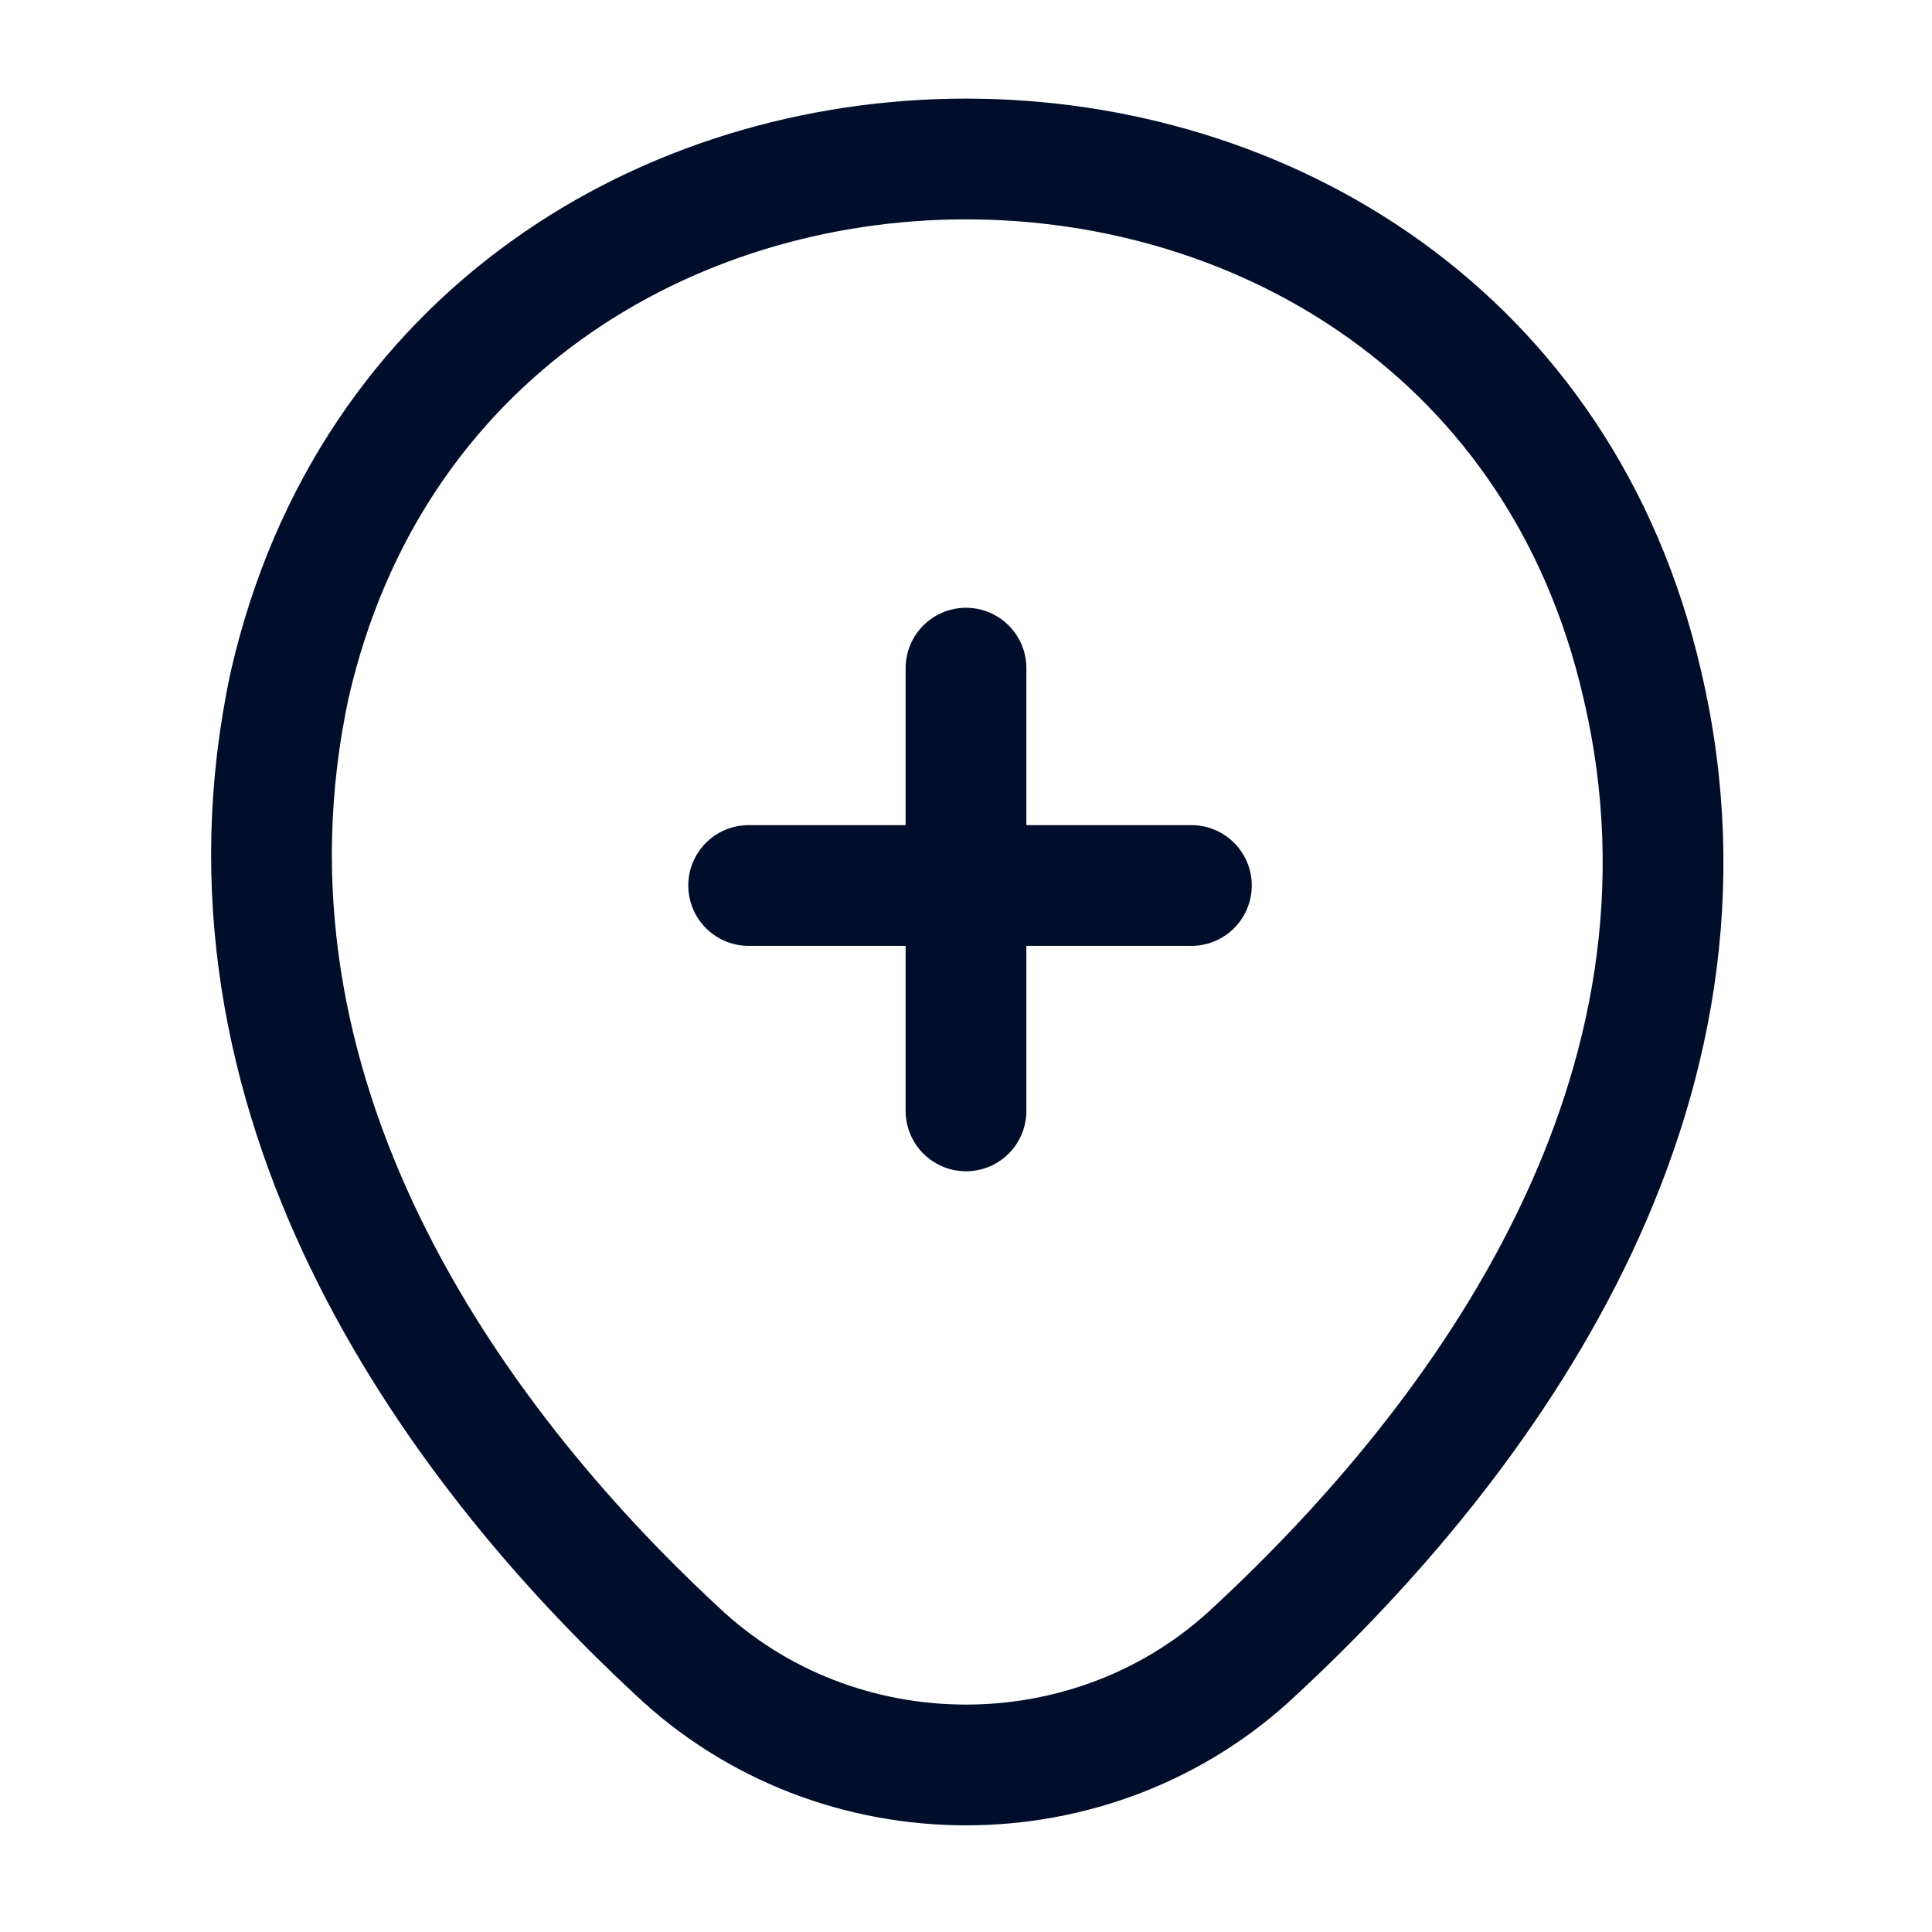
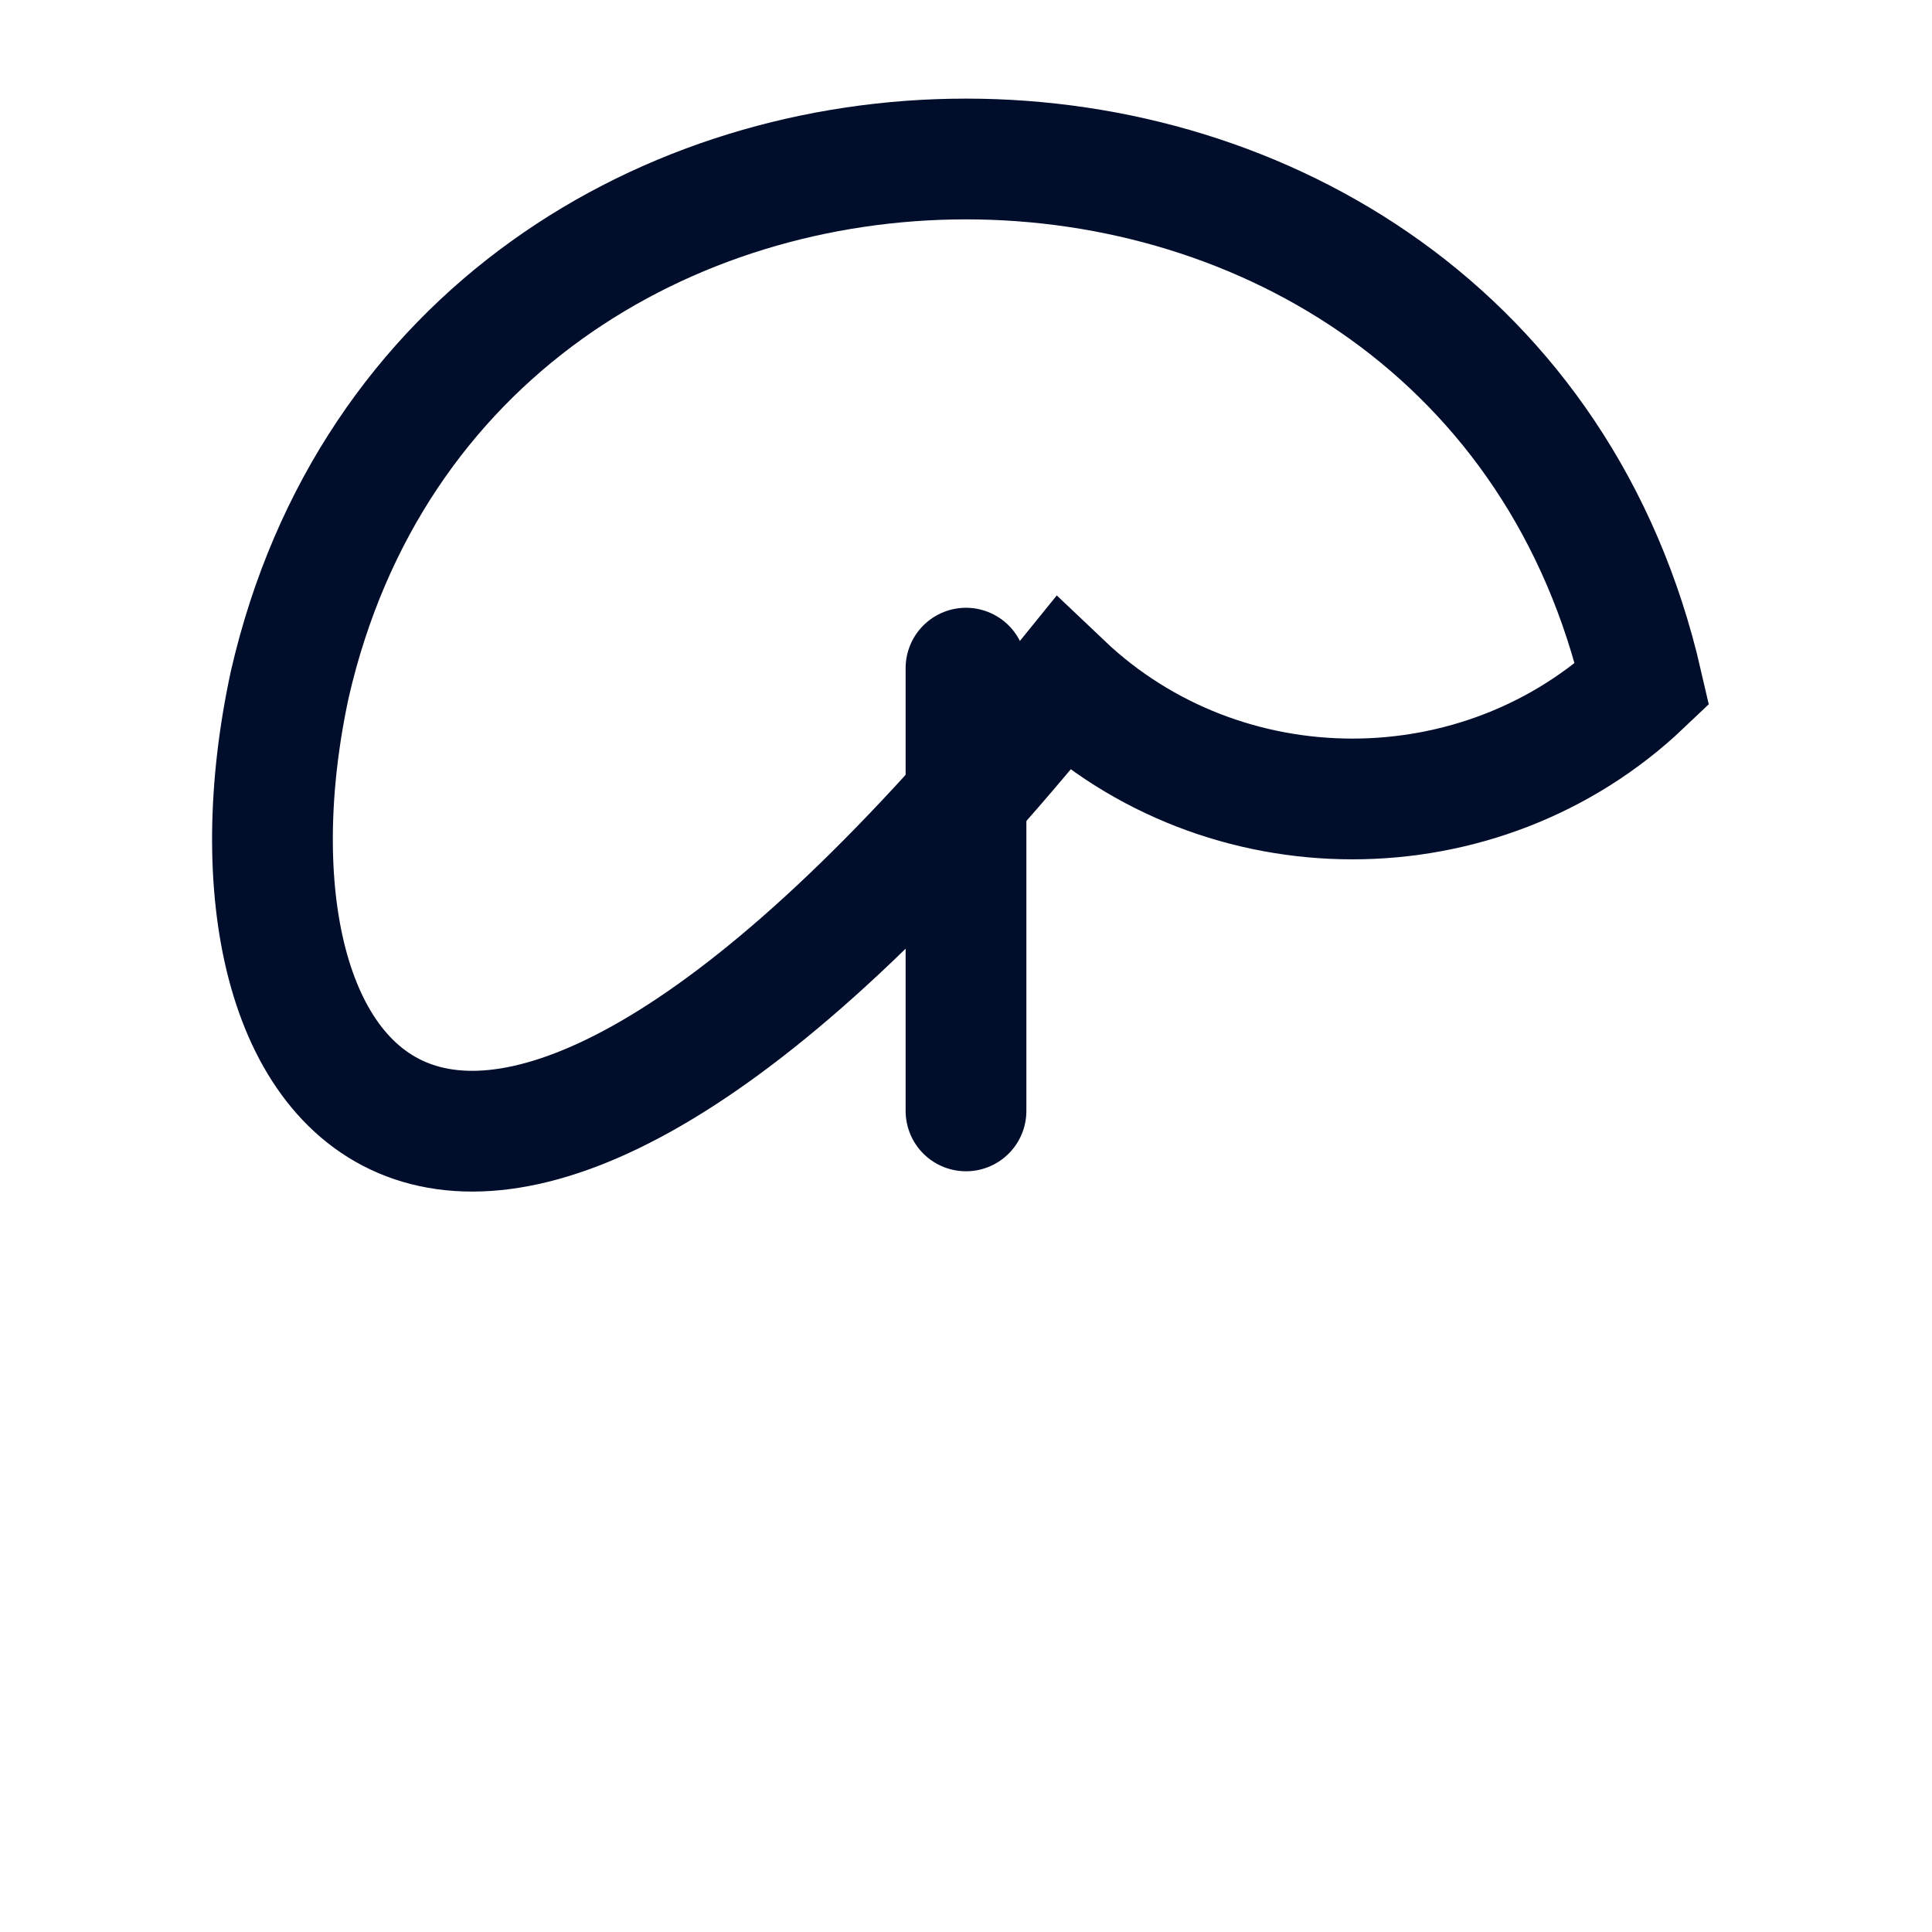
<svg xmlns="http://www.w3.org/2000/svg" version="1.1" id="Layer_1" x="0px" y="0px" viewBox="0 0 24 24" style="enable-background:new 0 0 24 24;" xml:space="preserve">
  <style type="text/css">
	.st0{fill:none;stroke:#000E2C;stroke-width:1.5;stroke-linecap:round;}
	.st1{fill:none;stroke:#000E2C;stroke-width:1.5;}
</style>
-   <path class="st0" d="M9.3,11h5.5" />
  <path class="st0" d="M12,13.8V8.3" />
-   <path class="st1" d="M3.6,8.5c2-8.7,14.8-8.7,16.8,0c1.2,5.1-2,9.4-4.8,12c-2,1.9-5.2,1.9-7.2,0C5.6,17.9,2.5,13.6,3.6,8.5z" />
+   <path class="st1" d="M3.6,8.5c2-8.7,14.8-8.7,16.8,0c-2,1.9-5.2,1.9-7.2,0C5.6,17.9,2.5,13.6,3.6,8.5z" />
</svg>